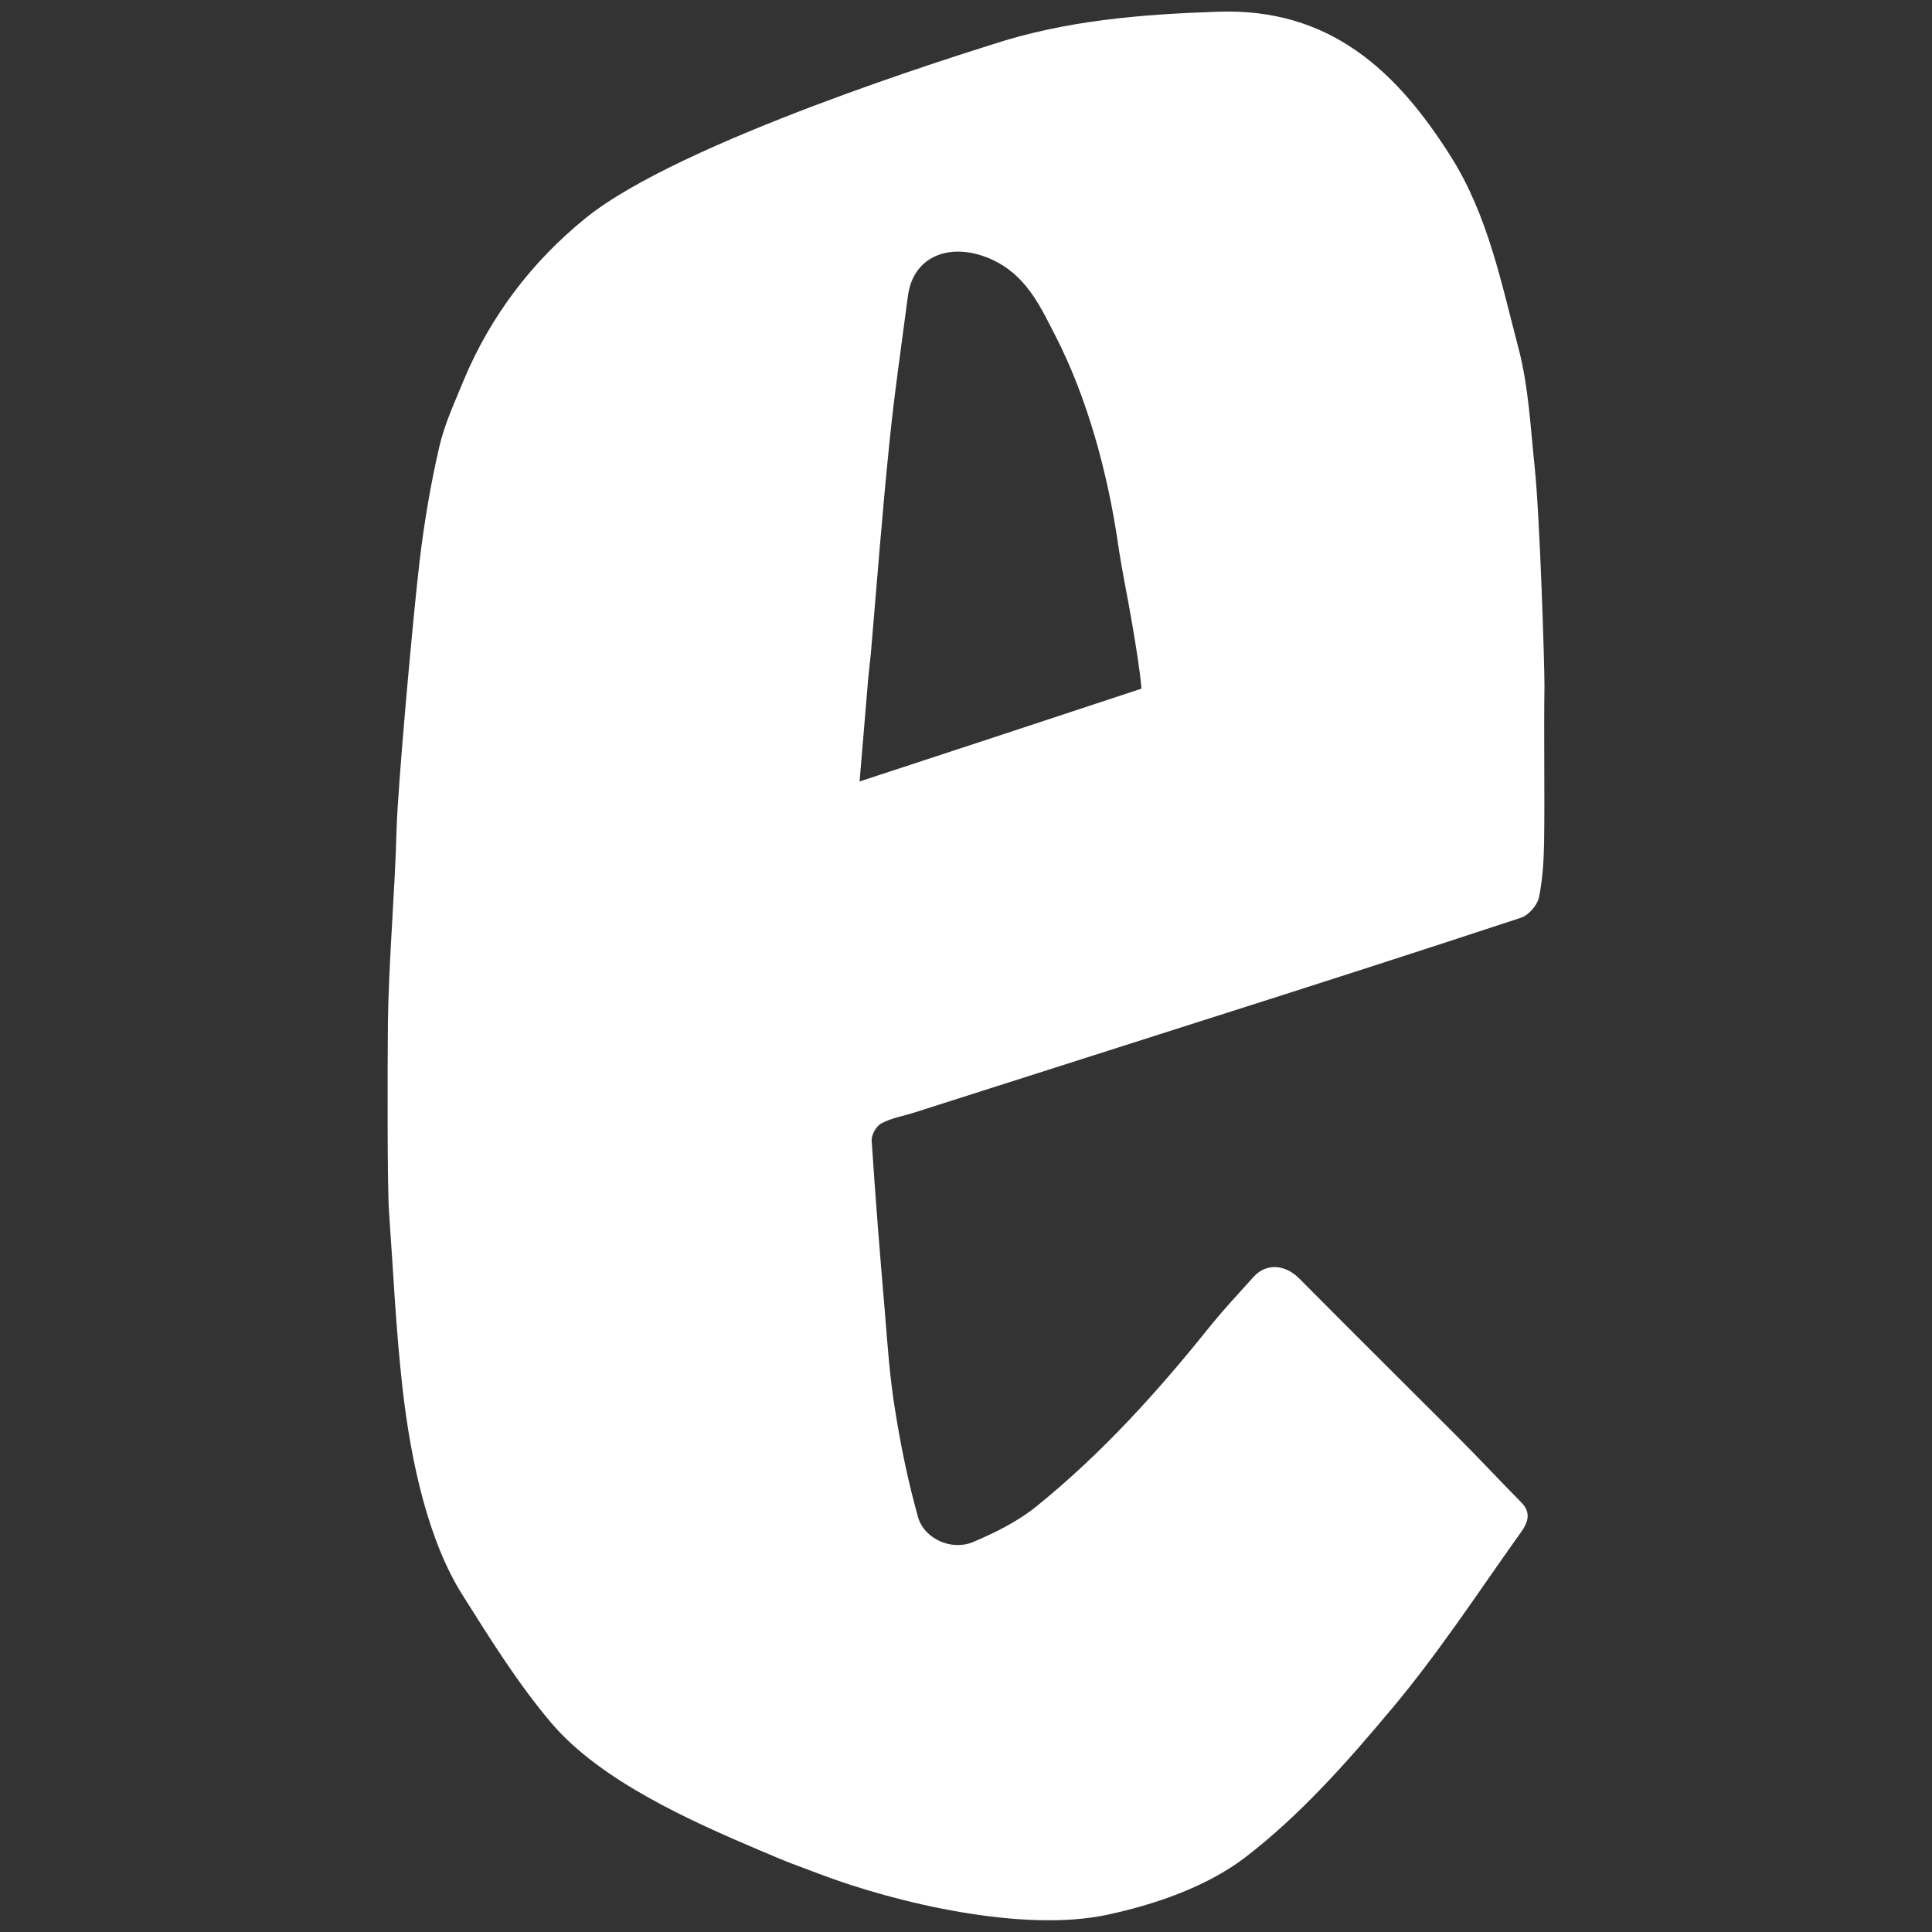
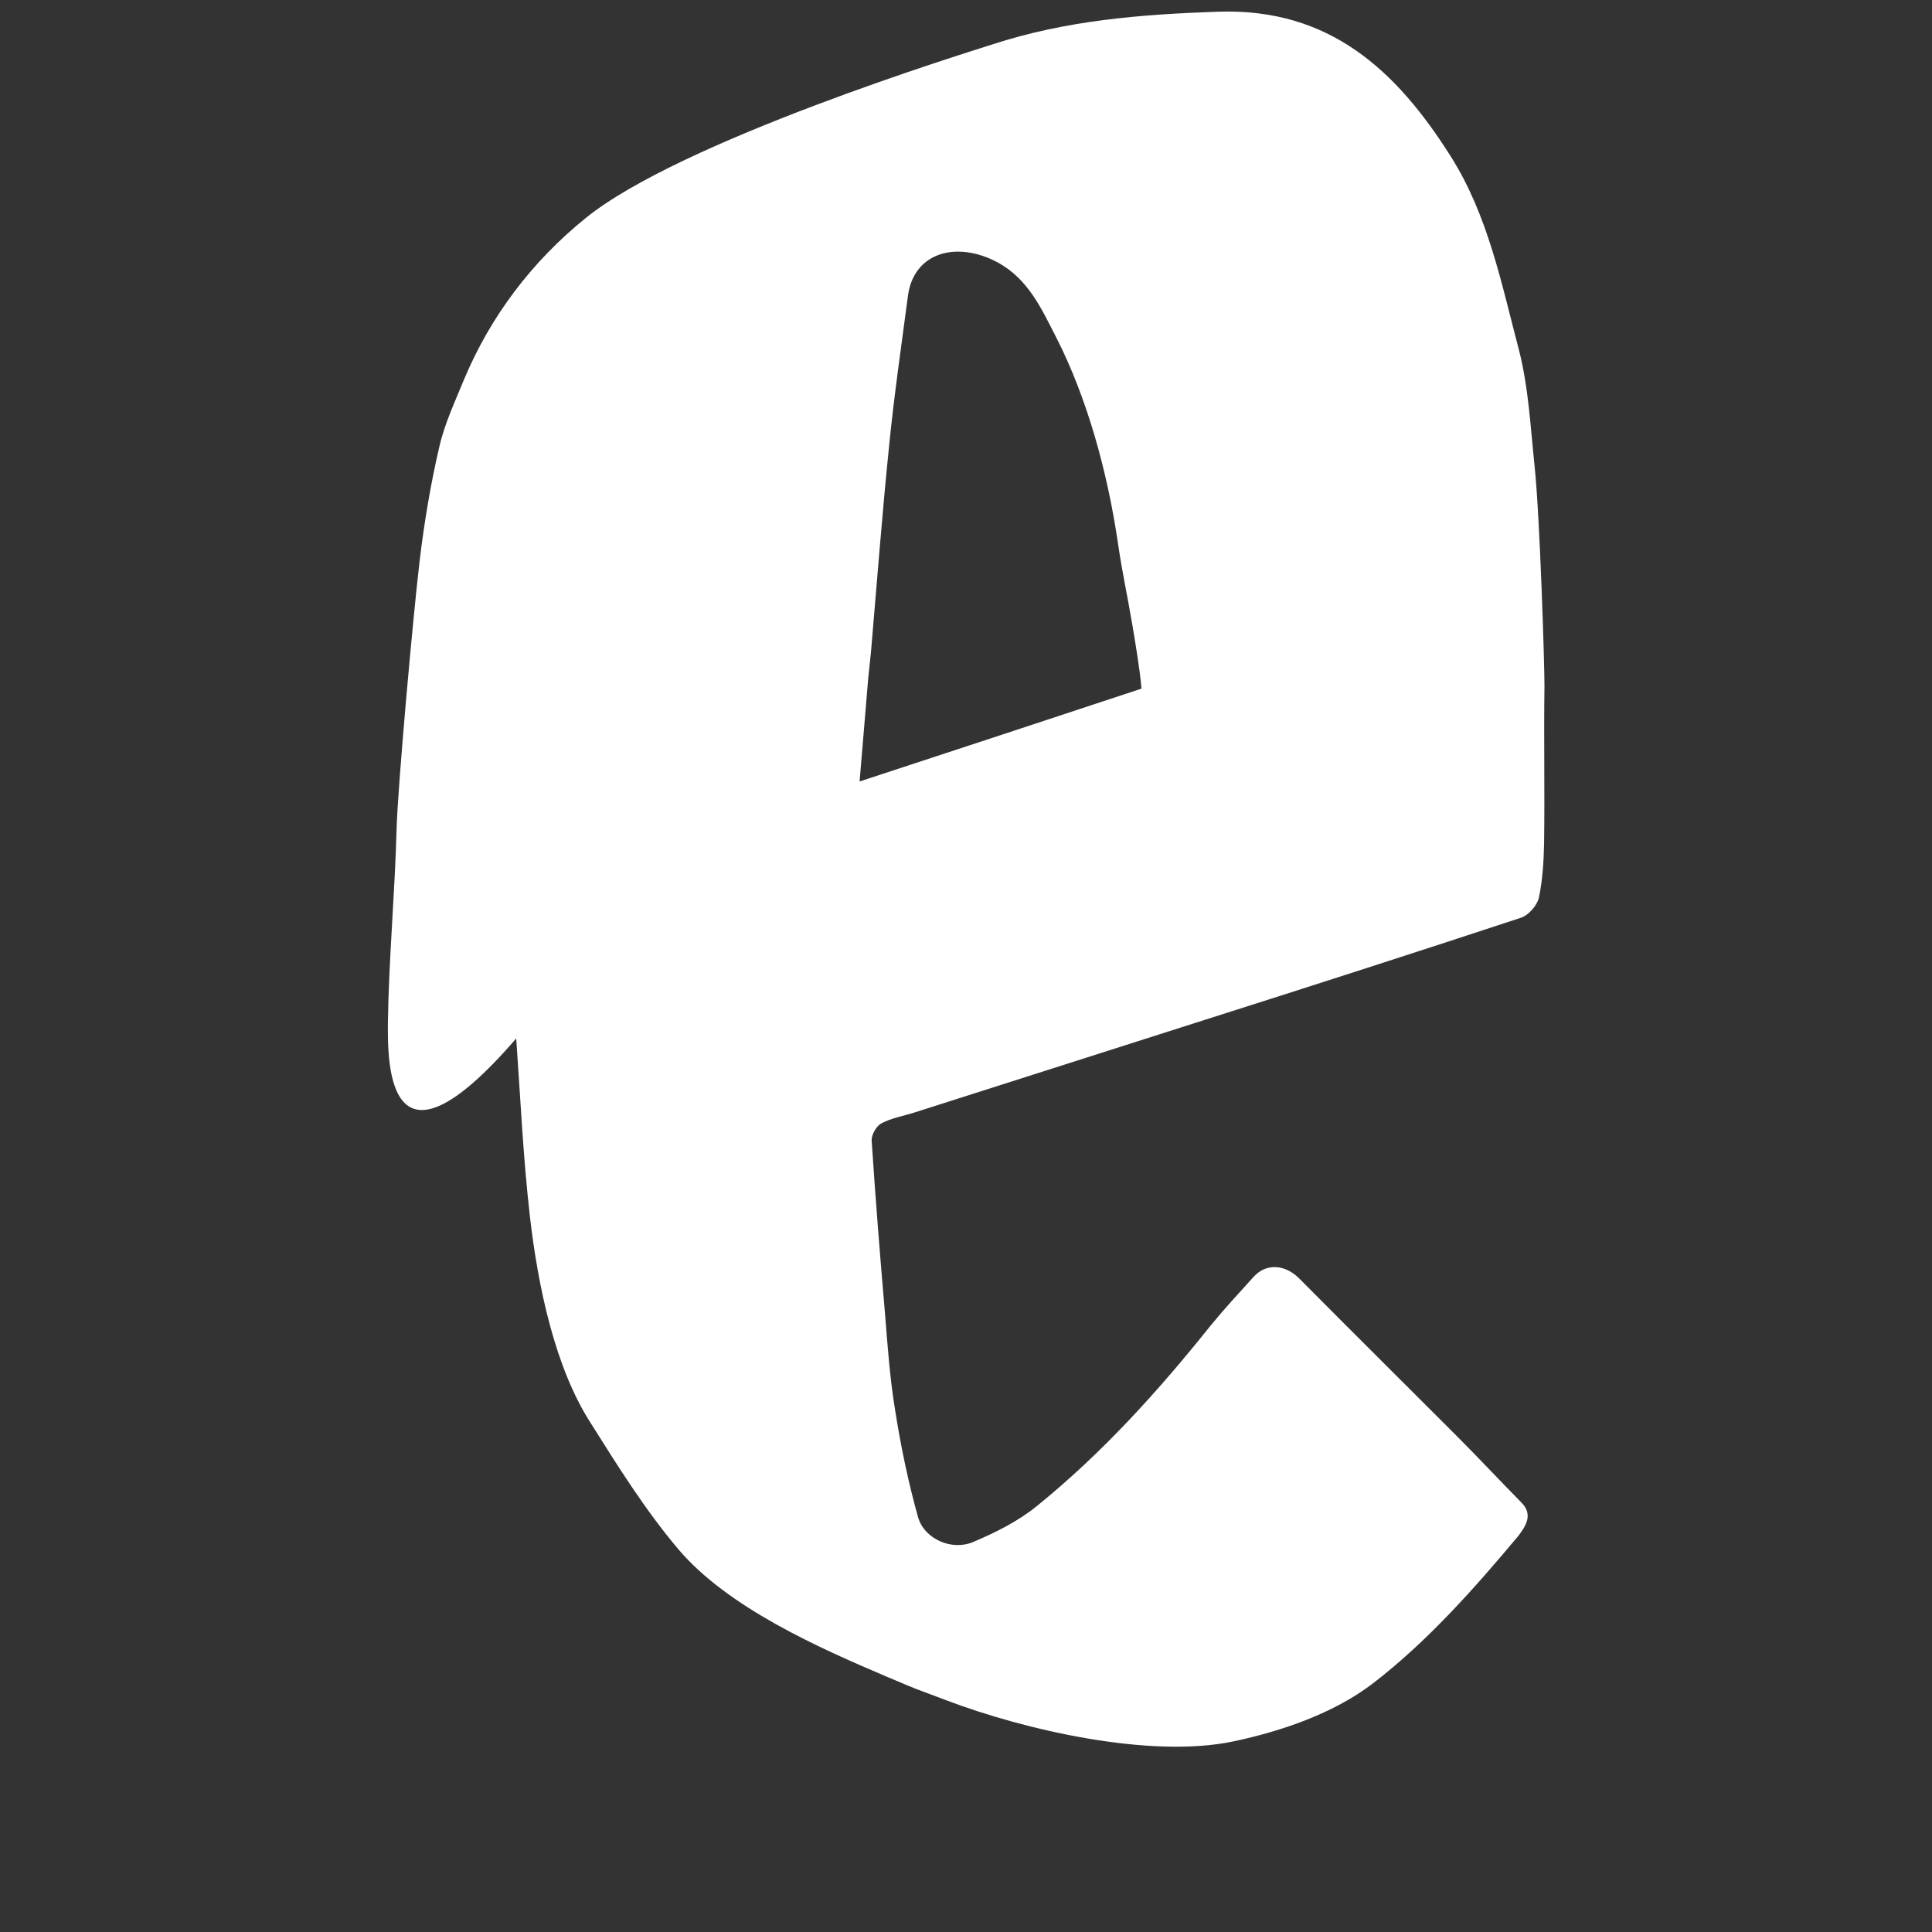
<svg xmlns="http://www.w3.org/2000/svg" version="1.1" id="Livello_1" x="0px" y="0px" viewBox="0 0 512 512" style="enable-background:new 0 0 512 512;" xml:space="preserve">
  <rect x="0" y="0" width="512" height="512" fill="#333333" stroke="none" />
  <style type="text/css">
	.st0{fill:#FFFFFF;}
</style>
-   <path id="path18_00000107583707548036695070000012227214212584824248_" class="st0" d="M302.5,182.5c-0.4-5-1.6-12-2.4-16.8  c-1.5-8.9-2.6-13.3-3.9-22.2c-2.7-18.2-8-37.9-16.4-54.3c-3.8-7.4-7.3-15.2-15.3-19.6c-10.9-5.9-22.4-2.8-23.9,8.9  c-1.7,13-3.6,25.9-4.9,38.9c-1.9,18.5-3.3,37-4.9,55.6c-0.2,2.2-0.5,4.4-0.7,6.6c-0.7,8.8-1.5,17.6-2.3,27.5  C253.4,198.7,277.7,190.7,302.5,182.5z M102.8,271c0.2-16.1,1.9-35.3,2.3-51.3c0.3-11,4.3-55.8,6.1-71c1.2-10.1,2.9-20.3,5.2-30.2  c1.4-6.2,4.2-12.1,6.6-18c7.1-16.9,18.1-31.3,32.2-42.7c25.1-20.4,100.5-43.7,107.7-46c19.5-6.4,39.5-8,59.9-8.7  c29.6-1,47.3,15.6,61.7,38.4c9.9,15.7,13.4,33.7,18,51.1c2.6,10.1,3.1,20.7,4.2,31.1c1.4,13.5,2.6,52.1,2.6,58  c-0.2,13.9,0.1,27.9-0.1,41.8c-0.1,4.8-0.4,9.8-1.4,14.5c-0.5,2-2.8,4.6-4.7,5.2c-27.9,9.2-55.9,18.2-83.9,27.1  c-25.7,8.2-51.4,16.4-77.1,24.6c-2.9,0.9-5.9,1.4-8.5,2.8c-1.4,0.7-2.7,3.1-2.6,4.6c1,15.2,2.2,30.3,3.5,45.4  c0.7,8.7,1.3,17.4,2.7,25.9c1.5,9.6,3.5,19.2,6.1,28.5c1.7,5.8,9,9,14.7,6.5c5.9-2.5,11.9-5.5,16.8-9.5c17.3-14,32.2-30.5,46.1-47.9  c3.6-4.4,7.5-8.6,11.3-12.8c3.3-3.7,8.4-3.4,12.2,0.5c13.7,13.8,27.5,27.5,41.3,41.3c5.9,5.9,11.6,12,17.5,18  c3.3,3.3,0.9,6.5-0.8,8.8c-11,15.5-21.5,31.5-33.7,46c-11.8,14.1-24.3,28.2-38.8,39.3c-10.3,7.8-24,12.5-36.8,15.2  c-22,4.6-55.2-3-76-10.9c-10.8-4.1-5.2-1.8-15.9-6.3c-18.1-7.7-42-18.3-55.1-33.7c-8.8-10.4-16.1-22.1-23.4-33.7  c-9.2-14.4-13.8-35.5-16-54.8c-1.8-15.9-2.4-30-3.6-46.9C102.6,314.8,102.7,281.8,102.8,271" />
+   <path id="path18_00000107583707548036695070000012227214212584824248_" class="st0" d="M302.5,182.5c-0.4-5-1.6-12-2.4-16.8  c-1.5-8.9-2.6-13.3-3.9-22.2c-2.7-18.2-8-37.9-16.4-54.3c-3.8-7.4-7.3-15.2-15.3-19.6c-10.9-5.9-22.4-2.8-23.9,8.9  c-1.7,13-3.6,25.9-4.9,38.9c-1.9,18.5-3.3,37-4.9,55.6c-0.2,2.2-0.5,4.4-0.7,6.6c-0.7,8.8-1.5,17.6-2.3,27.5  C253.4,198.7,277.7,190.7,302.5,182.5z M102.8,271c0.2-16.1,1.9-35.3,2.3-51.3c0.3-11,4.3-55.8,6.1-71c1.2-10.1,2.9-20.3,5.2-30.2  c1.4-6.2,4.2-12.1,6.6-18c7.1-16.9,18.1-31.3,32.2-42.7c25.1-20.4,100.5-43.7,107.7-46c19.5-6.4,39.5-8,59.9-8.7  c29.6-1,47.3,15.6,61.7,38.4c9.9,15.7,13.4,33.7,18,51.1c2.6,10.1,3.1,20.7,4.2,31.1c1.4,13.5,2.6,52.1,2.6,58  c-0.2,13.9,0.1,27.9-0.1,41.8c-0.1,4.8-0.4,9.8-1.4,14.5c-0.5,2-2.8,4.6-4.7,5.2c-27.9,9.2-55.9,18.2-83.9,27.1  c-25.7,8.2-51.4,16.4-77.1,24.6c-2.9,0.9-5.9,1.4-8.5,2.8c-1.4,0.7-2.7,3.1-2.6,4.6c1,15.2,2.2,30.3,3.5,45.4  c0.7,8.7,1.3,17.4,2.7,25.9c1.5,9.6,3.5,19.2,6.1,28.5c1.7,5.8,9,9,14.7,6.5c5.9-2.5,11.9-5.5,16.8-9.5c17.3-14,32.2-30.5,46.1-47.9  c3.6-4.4,7.5-8.6,11.3-12.8c3.3-3.7,8.4-3.4,12.2,0.5c13.7,13.8,27.5,27.5,41.3,41.3c5.9,5.9,11.6,12,17.5,18  c3.3,3.3,0.9,6.5-0.8,8.8c-11.8,14.1-24.3,28.2-38.8,39.3c-10.3,7.8-24,12.5-36.8,15.2  c-22,4.6-55.2-3-76-10.9c-10.8-4.1-5.2-1.8-15.9-6.3c-18.1-7.7-42-18.3-55.1-33.7c-8.8-10.4-16.1-22.1-23.4-33.7  c-9.2-14.4-13.8-35.5-16-54.8c-1.8-15.9-2.4-30-3.6-46.9C102.6,314.8,102.7,281.8,102.8,271" />
</svg>